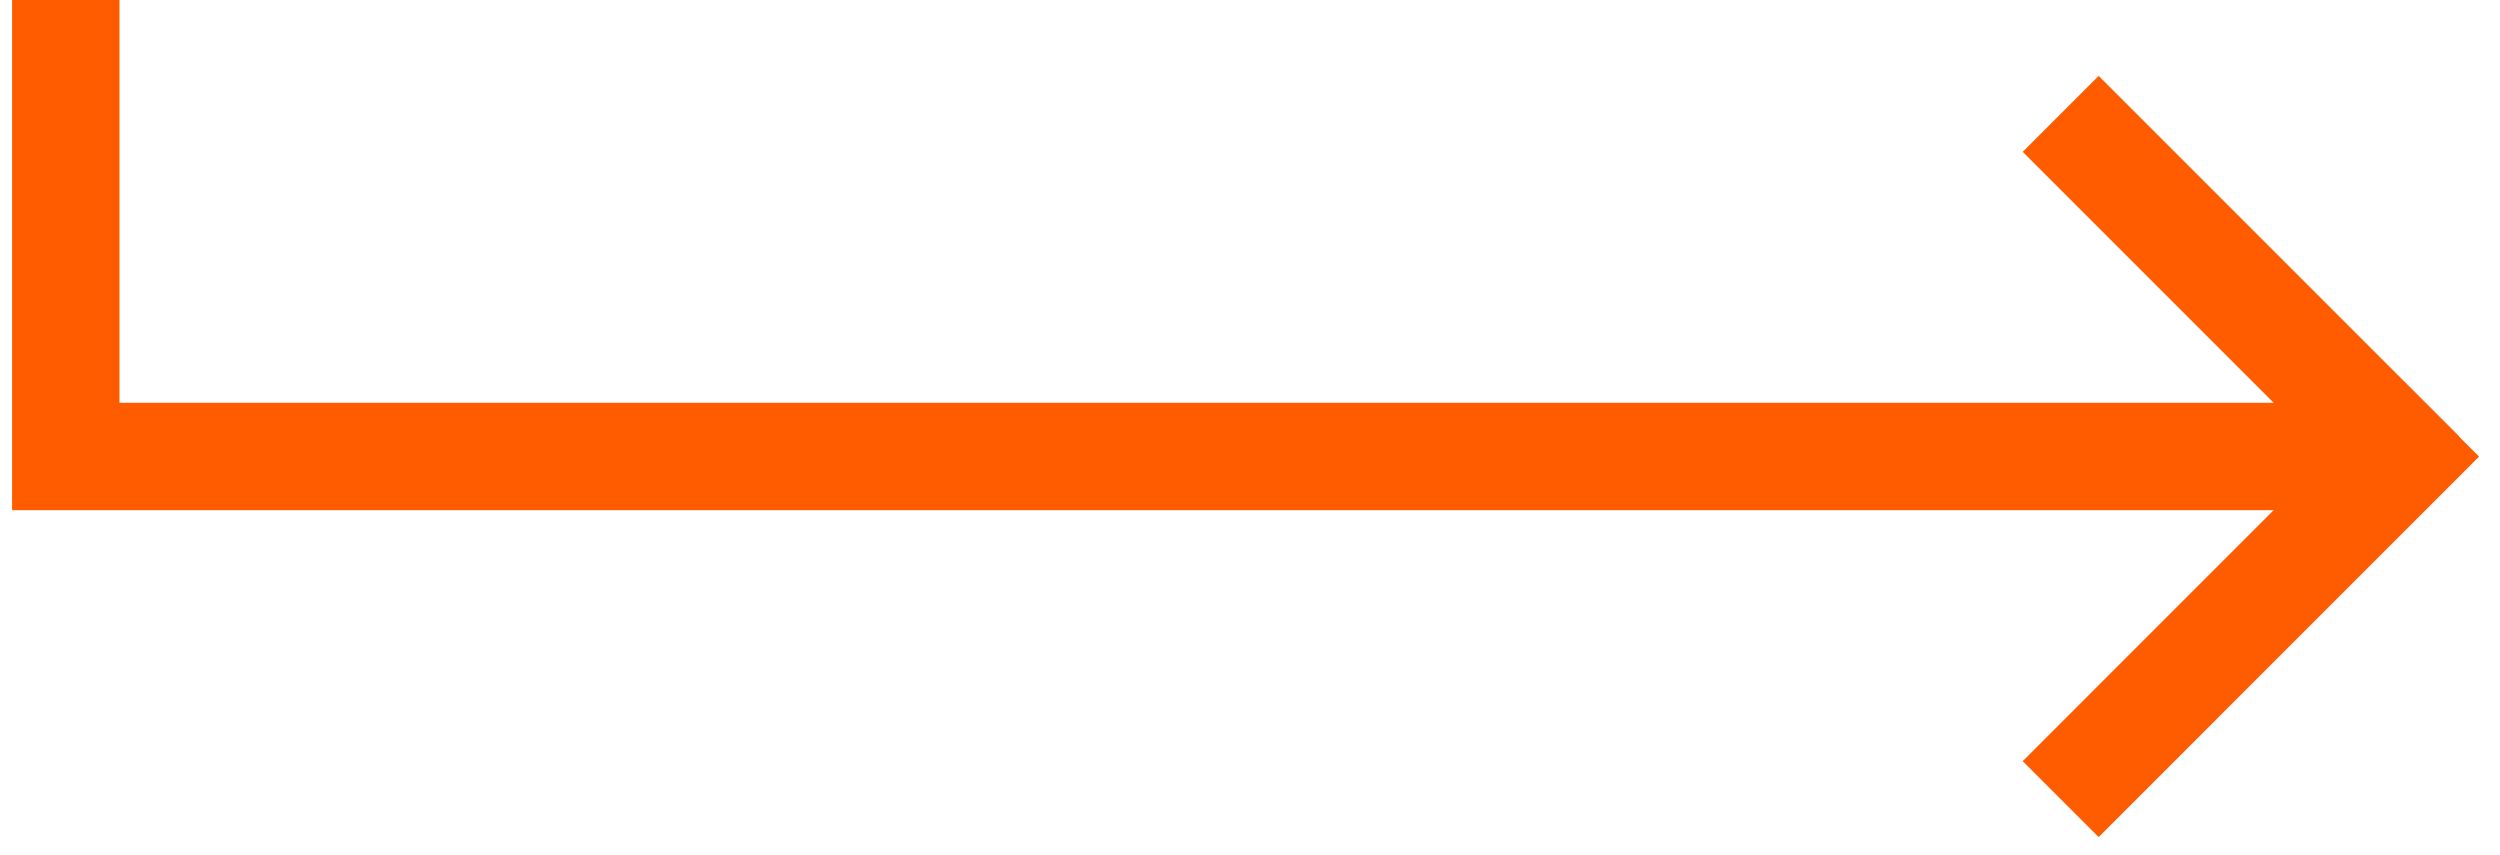
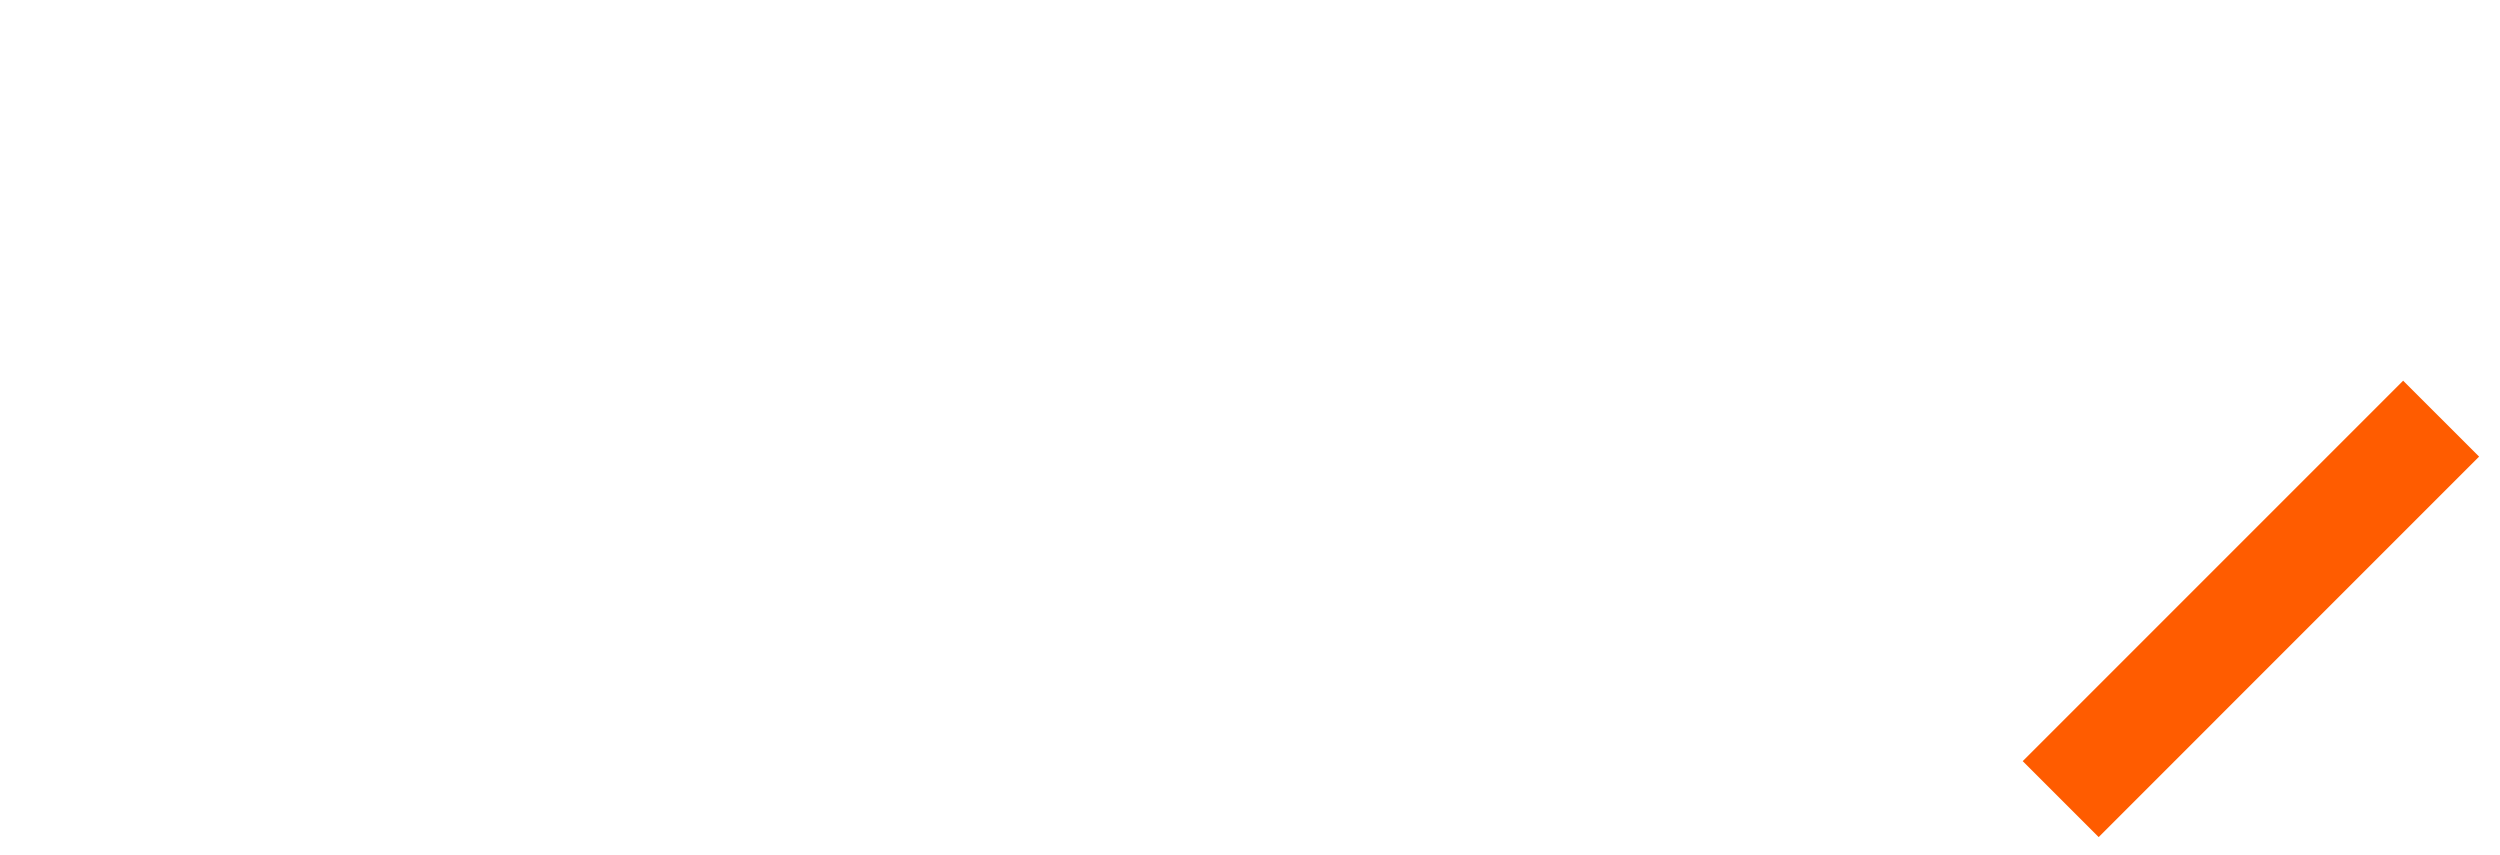
<svg xmlns="http://www.w3.org/2000/svg" width="76" height="26" viewBox="0 0 76 26" fill="none">
-   <path d="M72.107 13.877H2V0" stroke="#FF5C00" stroke-width="3.265" stroke-miterlimit="10" />
-   <path d="M62.645 3.461L73.601 14.417" stroke="#FF5C00" stroke-width="3.265" stroke-miterlimit="10" />
  <path d="M62.645 24.293L74.21 12.727" stroke="#FF5C00" stroke-width="3.265" stroke-miterlimit="10" />
</svg>